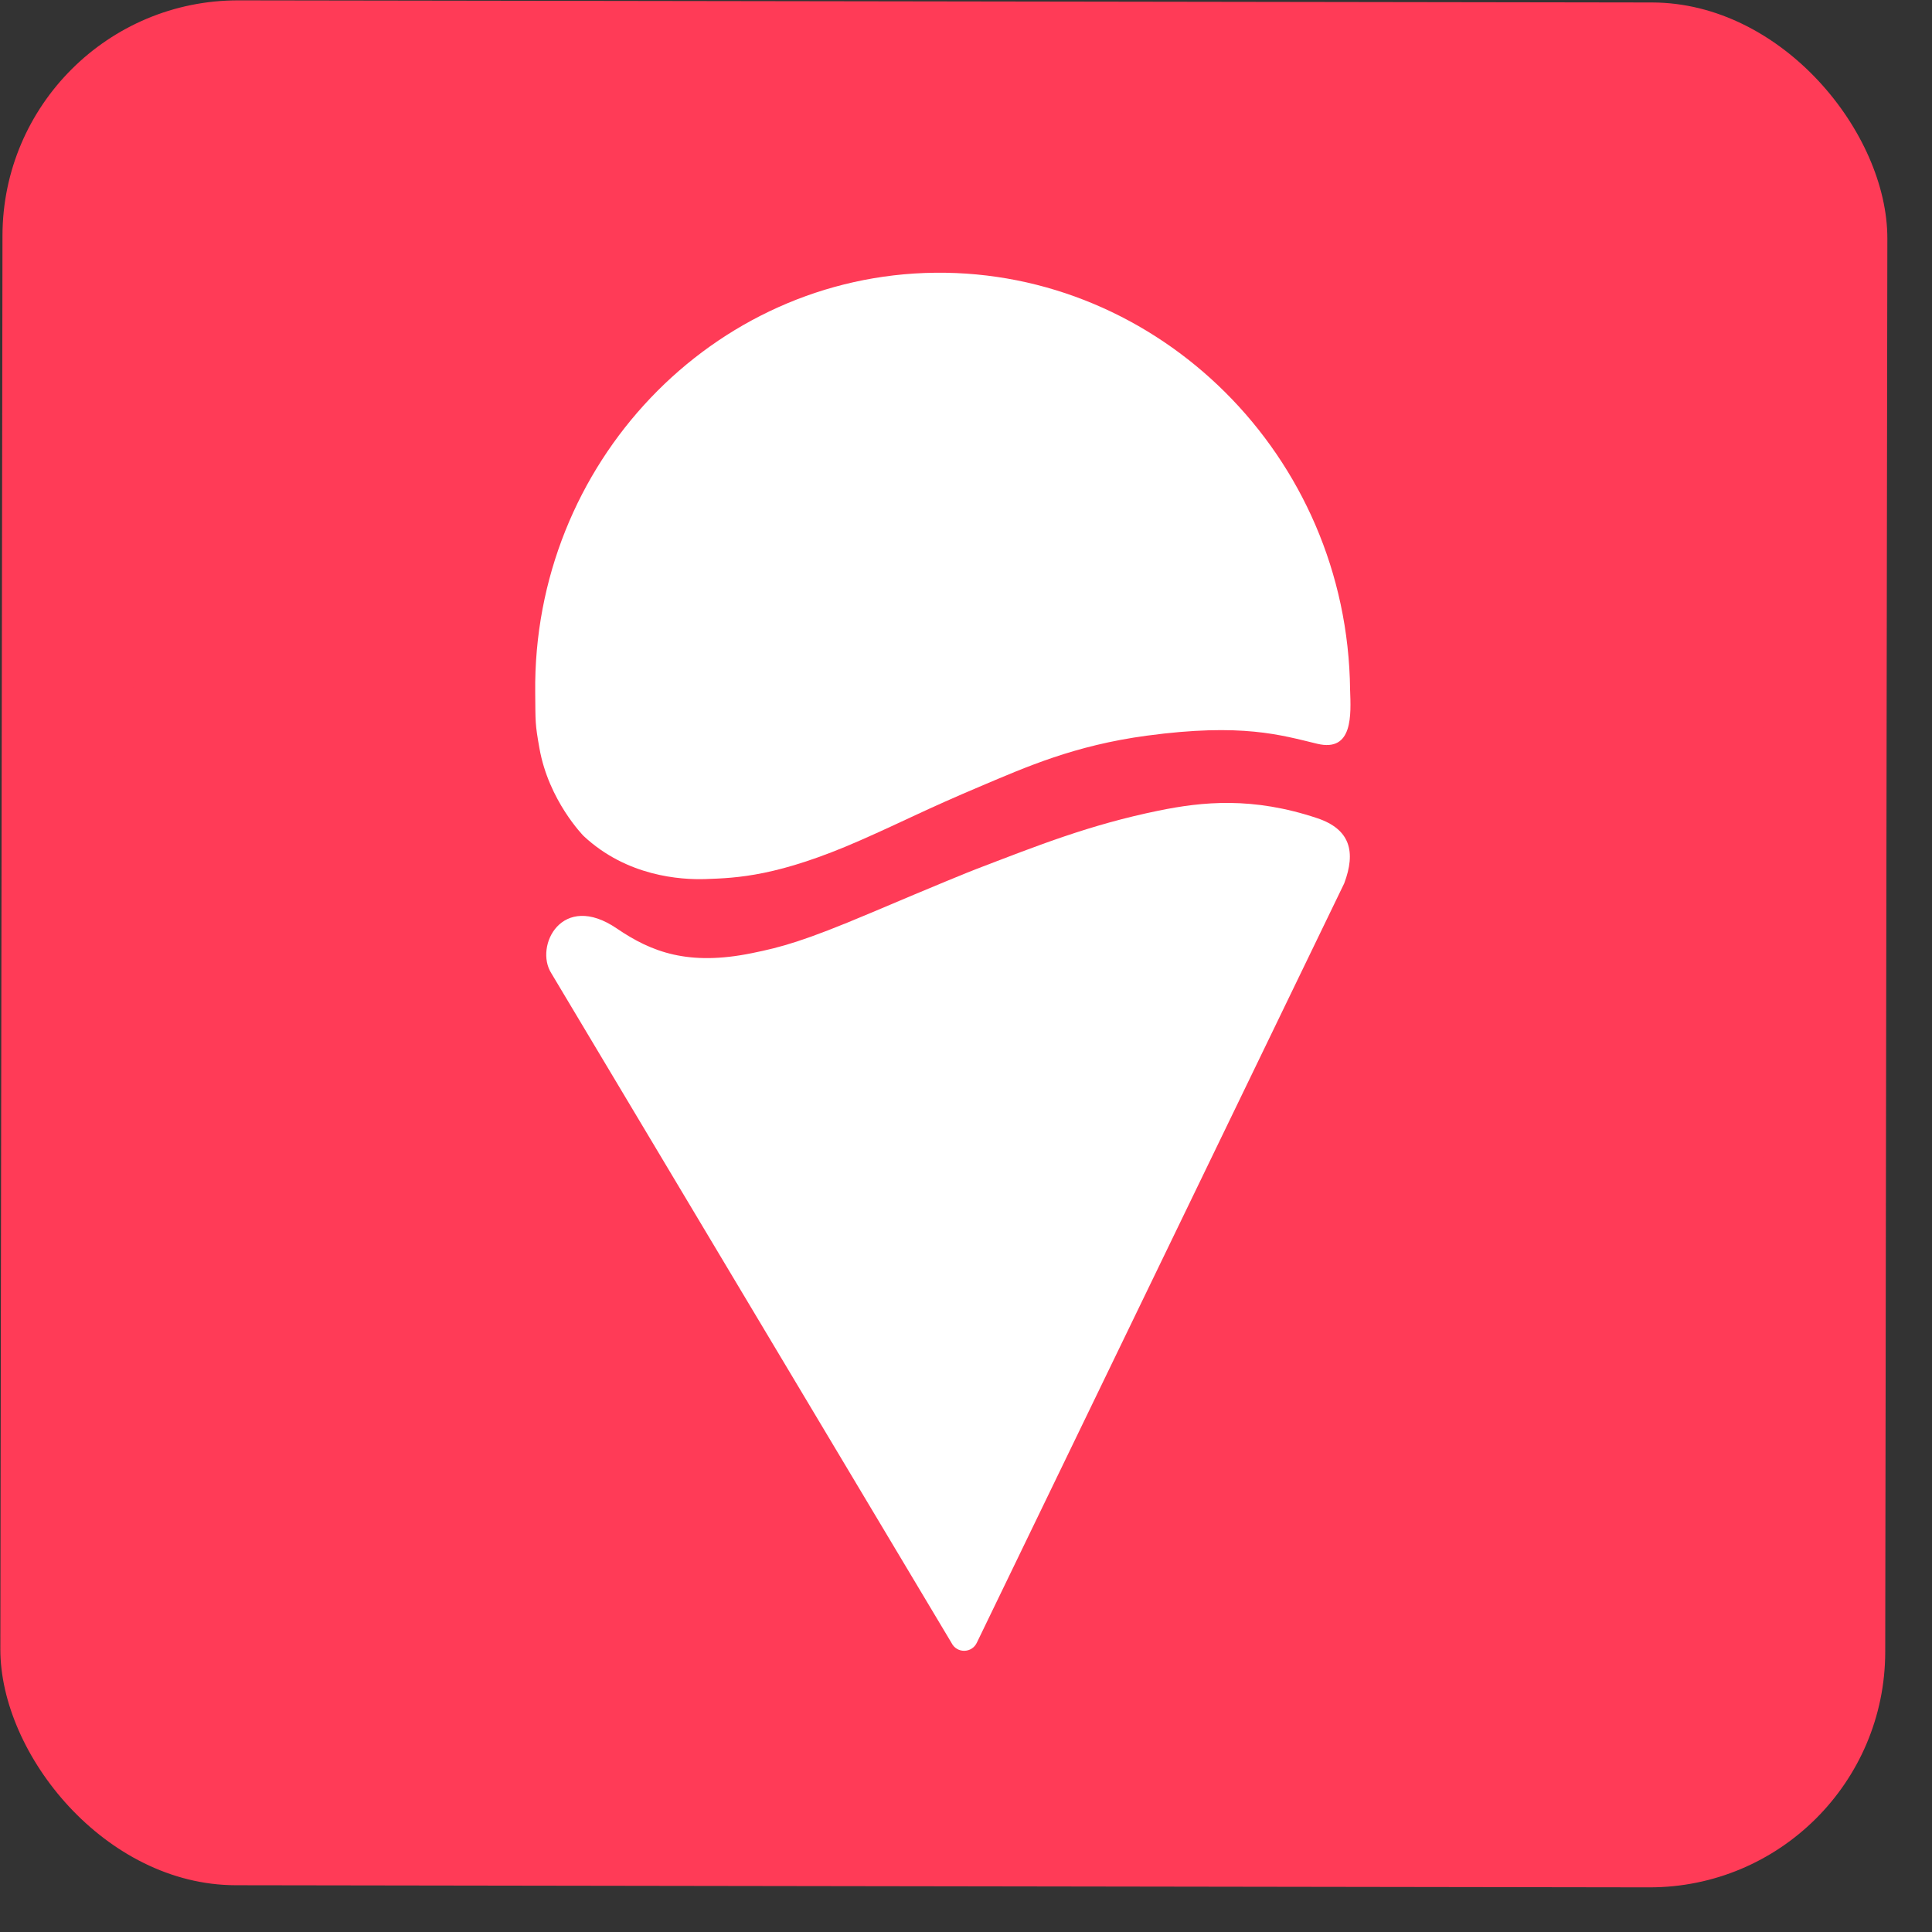
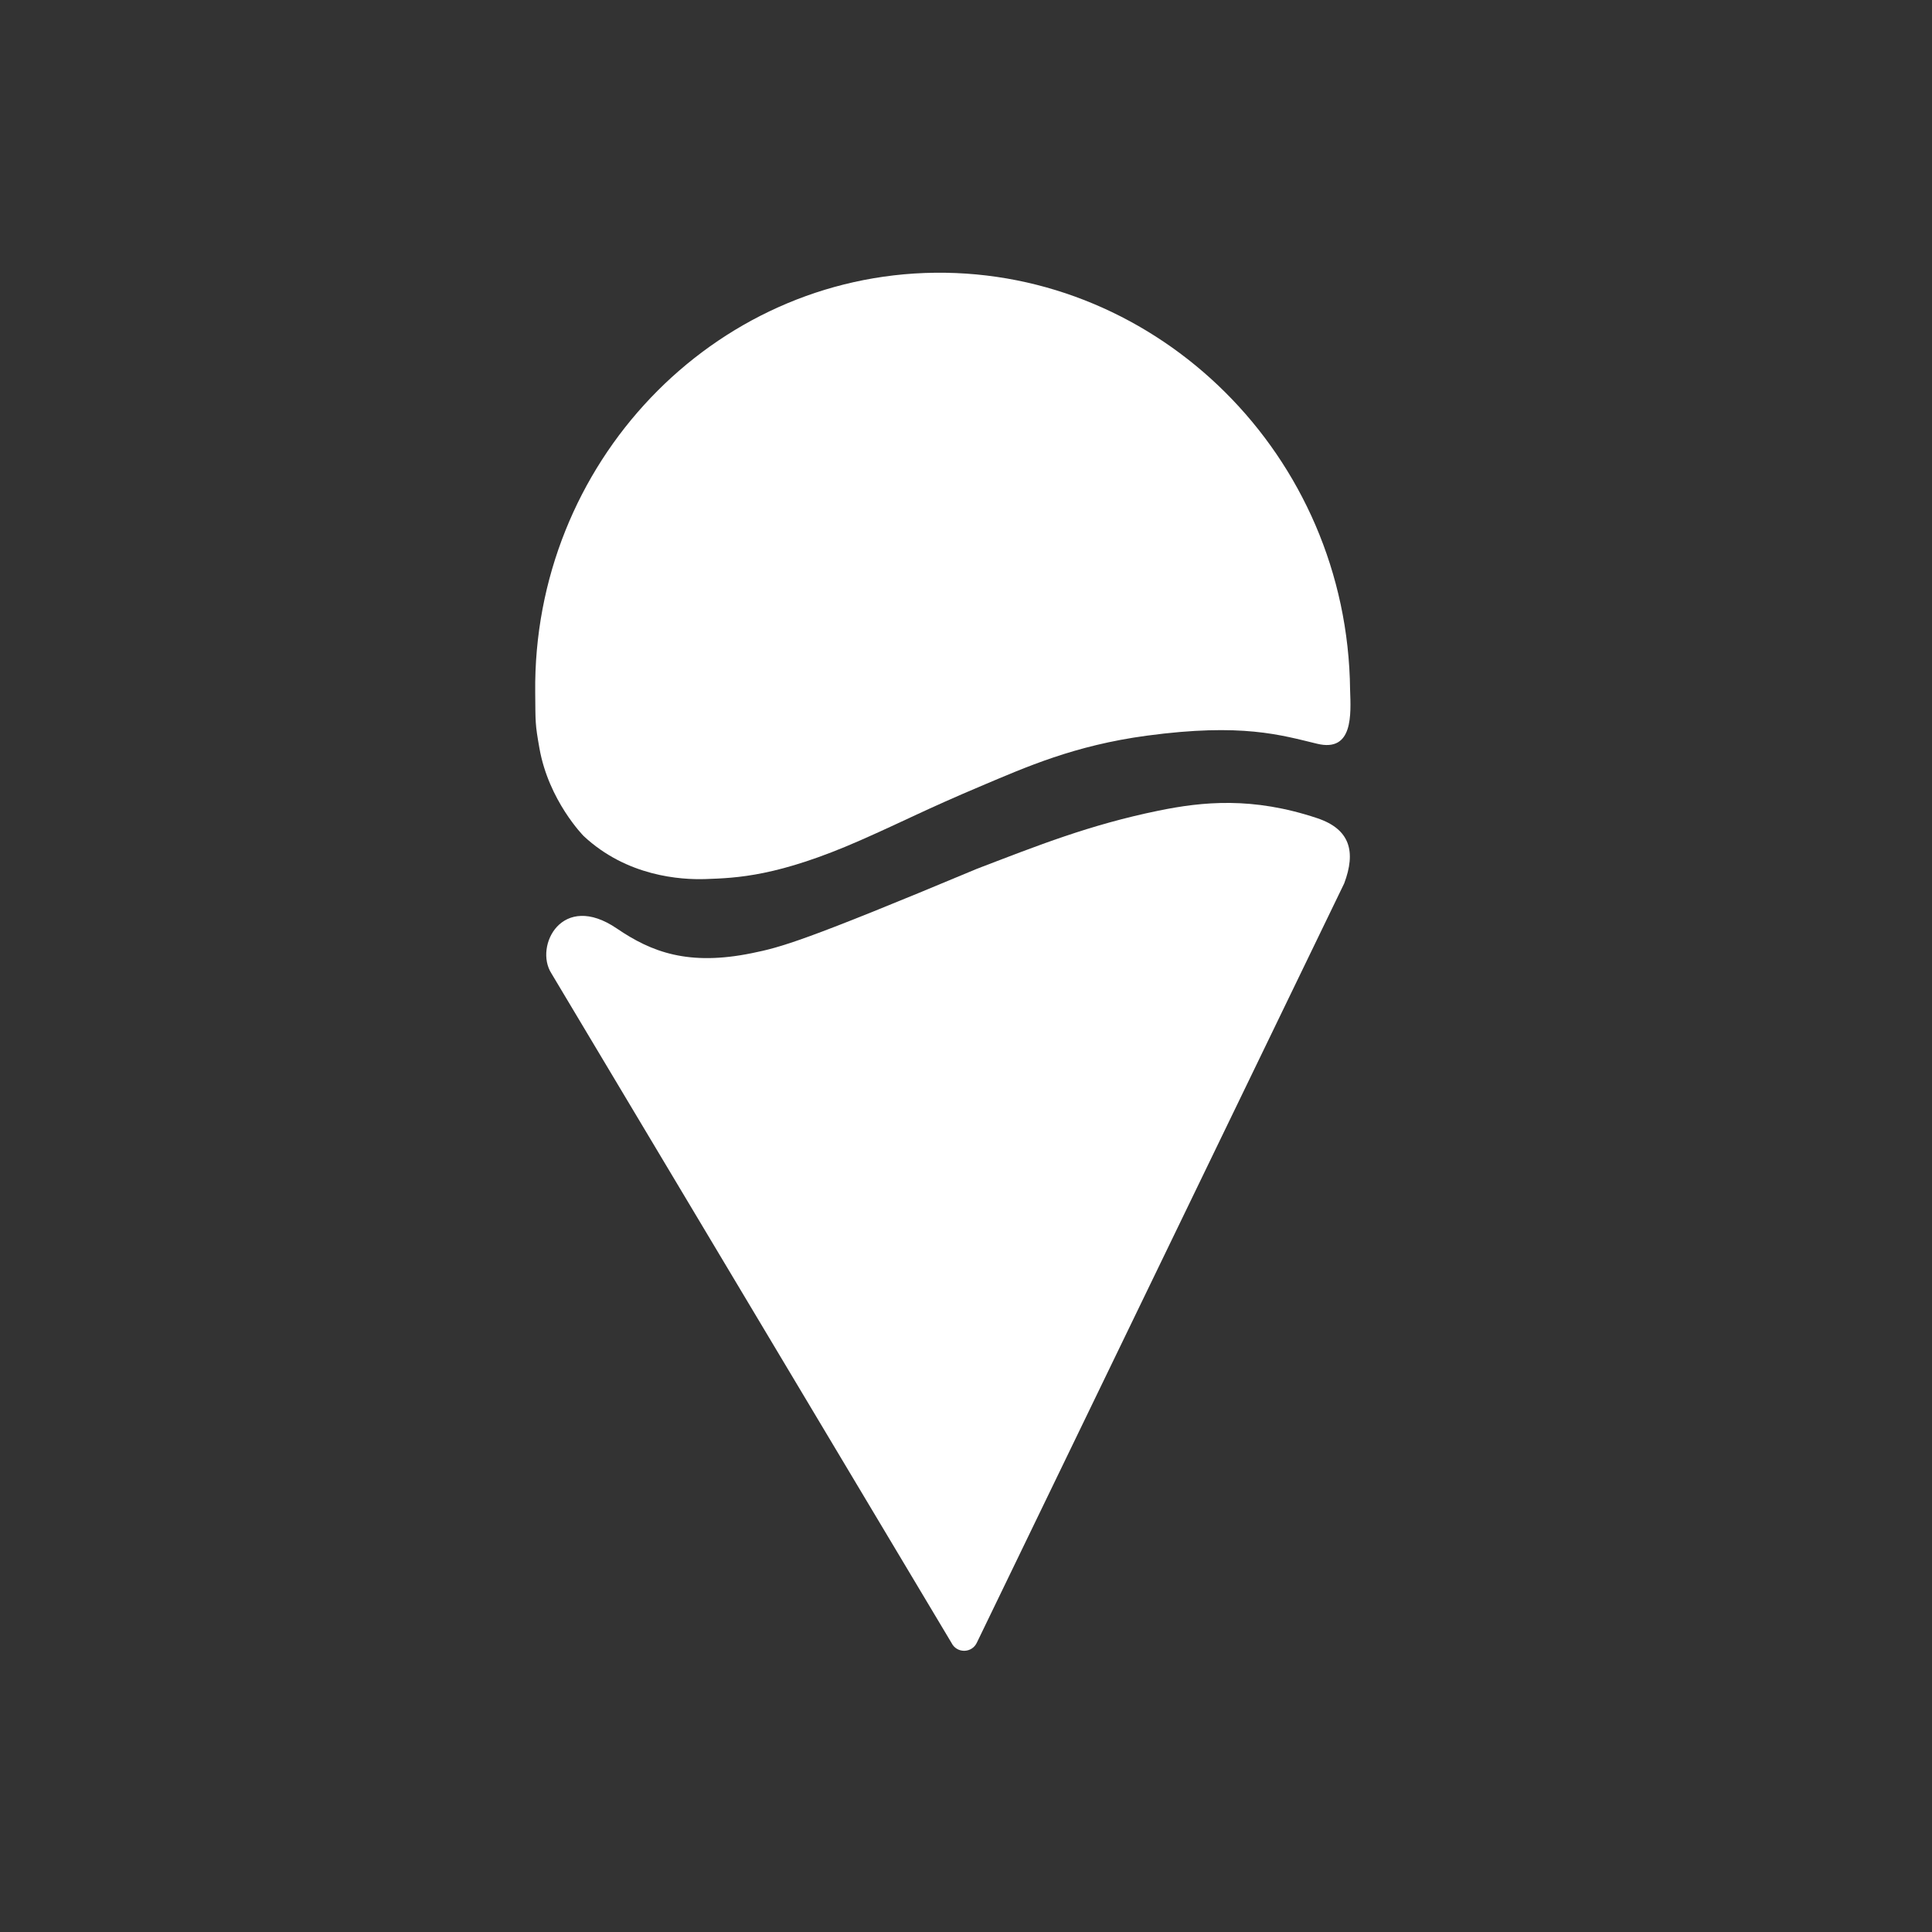
<svg xmlns="http://www.w3.org/2000/svg" viewBox="0 0 41 41" fill="none">
  <rect x="0" y="0" width="41" height="41" fill="#333333" stroke="none" />
-   <rect x="0.06" width="40" height="40" rx="5.001" transform="rotate(0.086 0.06 0)" fill="#FF3B57" />
-   <circle cx="18" cy="18" r="18" transform="matrix(-1 0 0 1 38 2)" fill="#FF3B57" />
  <path d="M28.651 14.637C28.669 15.159 28.72 15.968 27.954 15.784C27.187 15.6 26.36 15.34 24.338 15.612C22.797 15.819 21.77 16.28 20.824 16.679C19.619 17.188 19.205 17.416 18.26 17.832C16.511 18.602 15.635 18.632 14.974 18.655C14.442 18.673 13.303 18.598 12.386 17.742C12.386 17.742 11.644 16.994 11.447 15.876C11.355 15.358 11.364 15.337 11.358 14.698C11.305 9.843 15.118 5.84 19.845 5.788C24.572 5.736 28.596 9.654 28.651 14.637Z" fill="white" />
-   <path d="M13.093 19.706C11.924 18.908 11.334 20.081 11.7 20.654L20.192 34.864C20.305 35.094 20.631 35.087 20.734 34.852L28.526 18.747C28.78 18.071 28.65 17.596 27.953 17.363C26.583 16.905 25.522 17.012 24.583 17.204C23.117 17.505 22.027 17.942 20.735 18.436C20.556 18.504 19.915 18.765 18.482 19.372C17.049 19.979 16.571 20.102 15.958 20.227C14.609 20.503 13.826 20.205 13.093 19.706Z" fill="white" />
+   <path d="M13.093 19.706C11.924 18.908 11.334 20.081 11.7 20.654L20.192 34.864C20.305 35.094 20.631 35.087 20.734 34.852L28.526 18.747C28.78 18.071 28.65 17.596 27.953 17.363C26.583 16.905 25.522 17.012 24.583 17.204C23.117 17.505 22.027 17.942 20.735 18.436C17.049 19.979 16.571 20.102 15.958 20.227C14.609 20.503 13.826 20.205 13.093 19.706Z" fill="white" />
</svg>